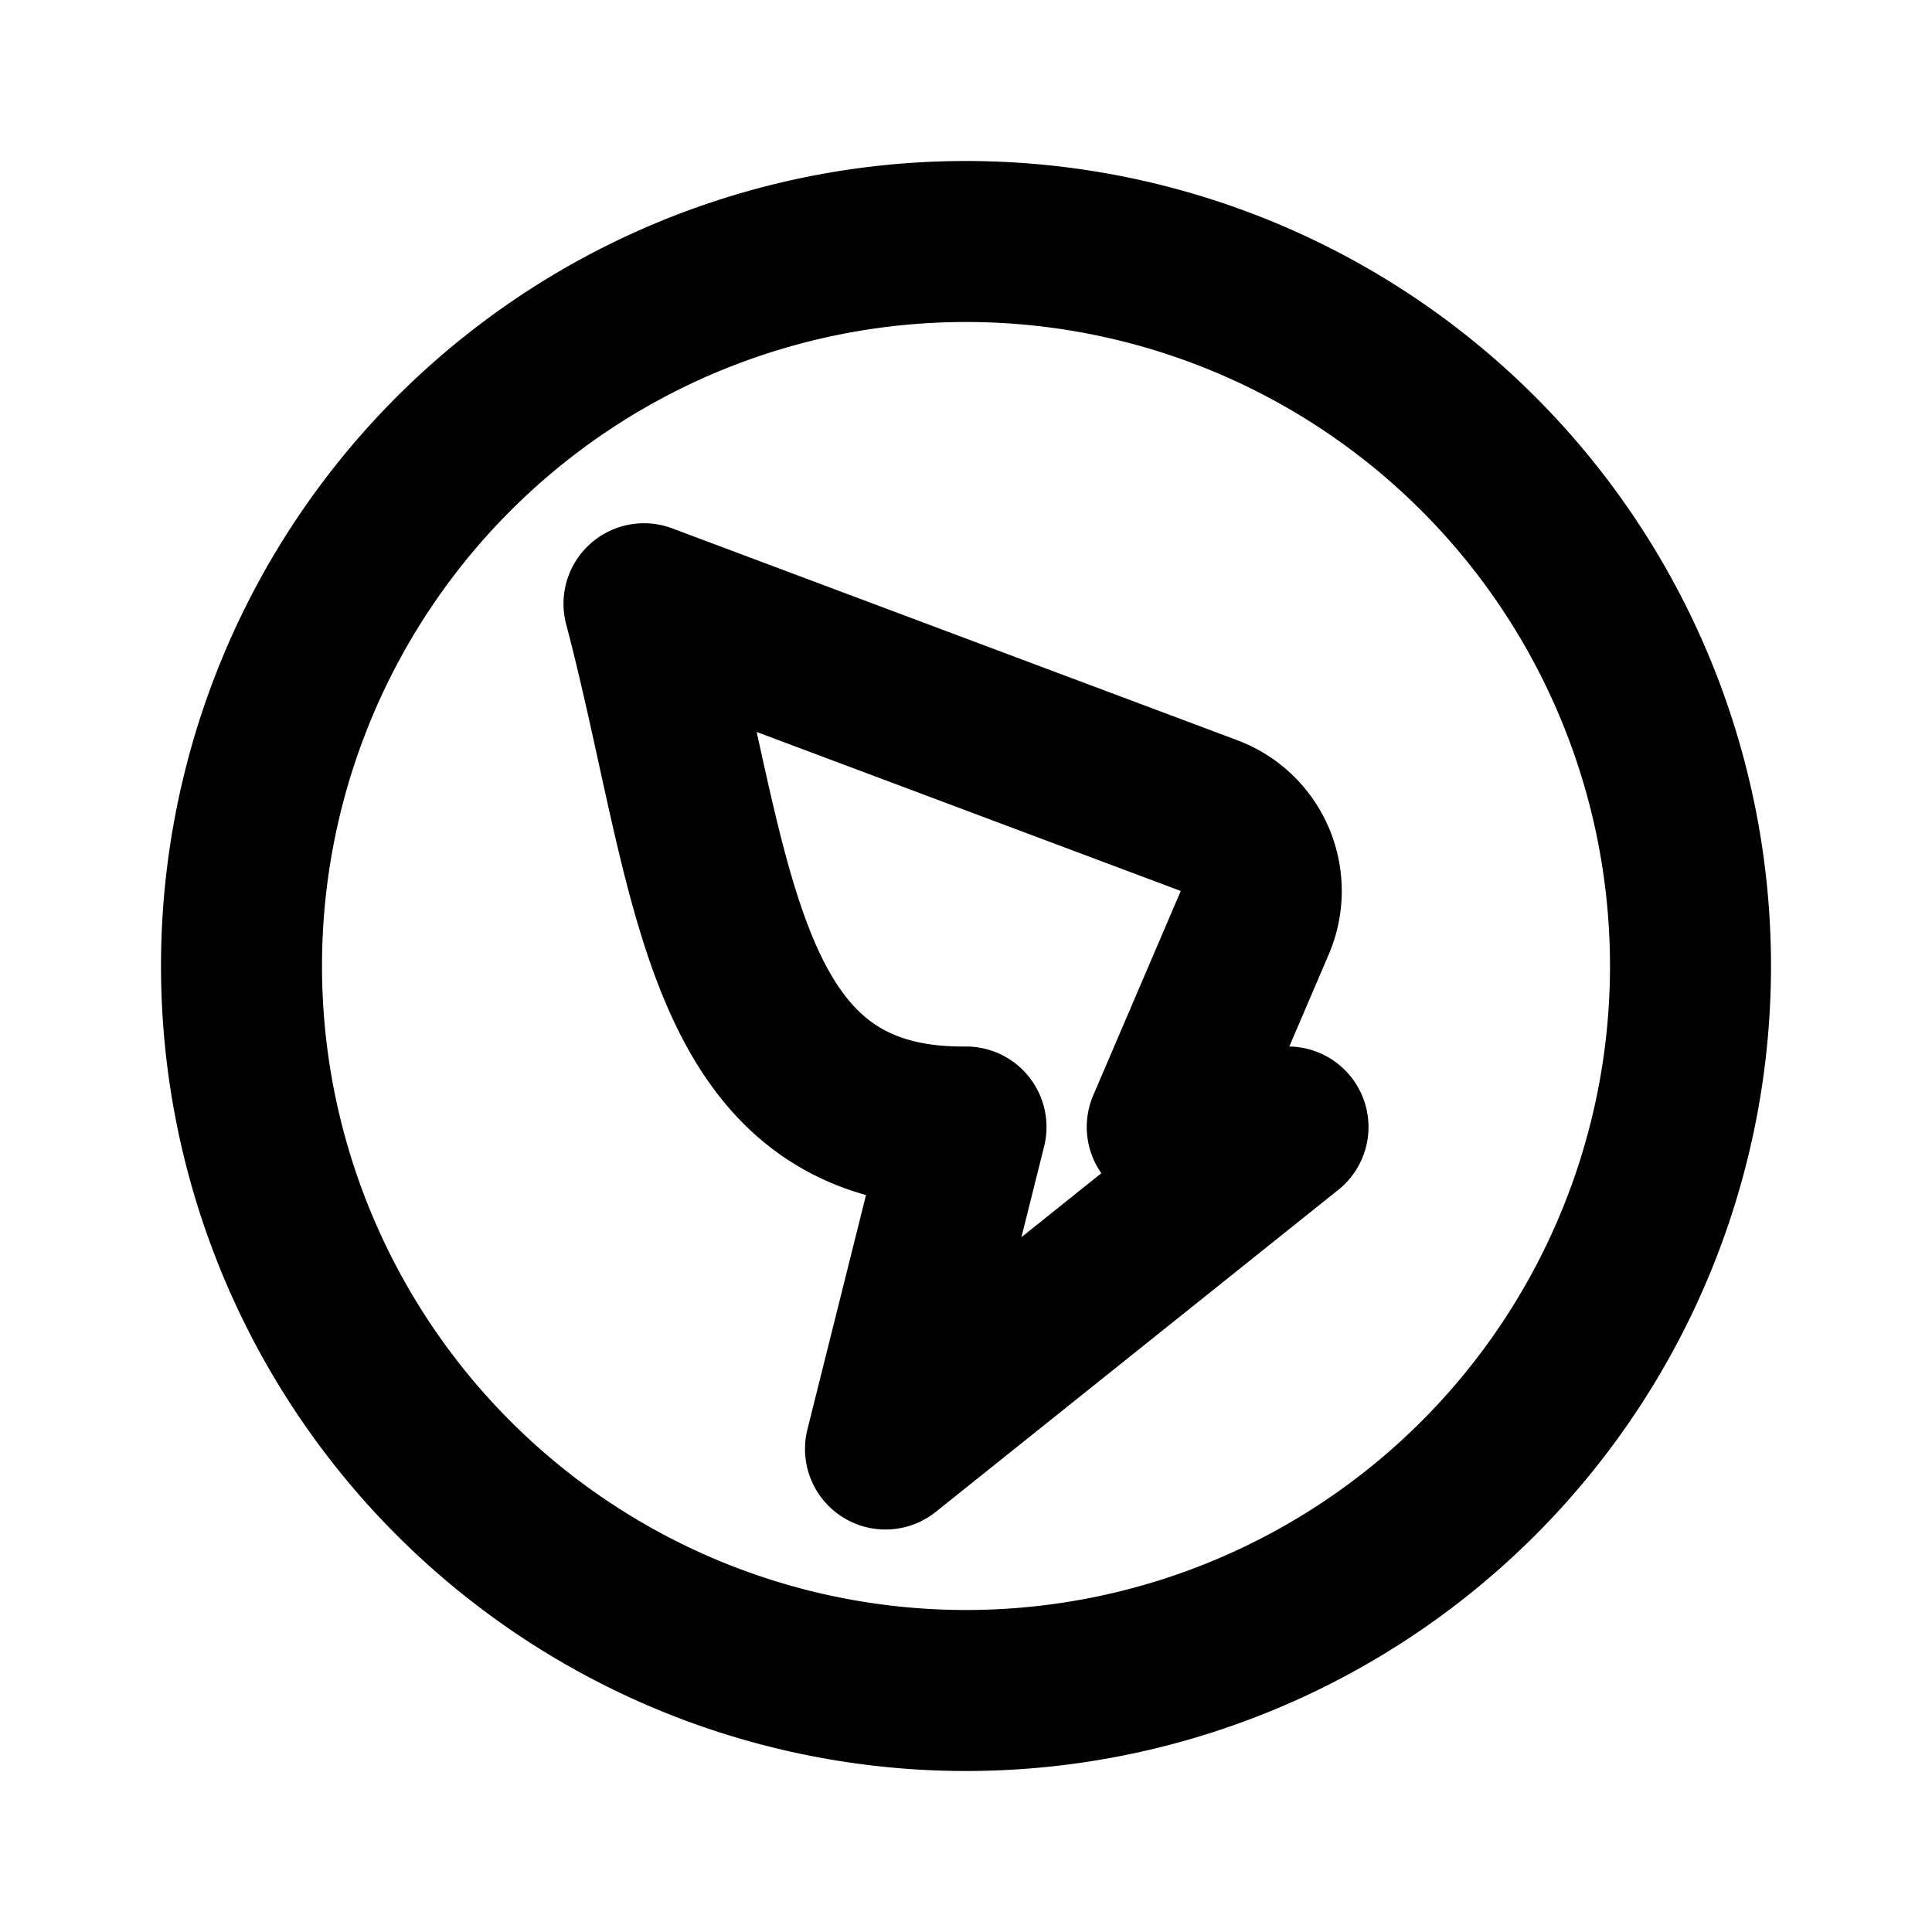
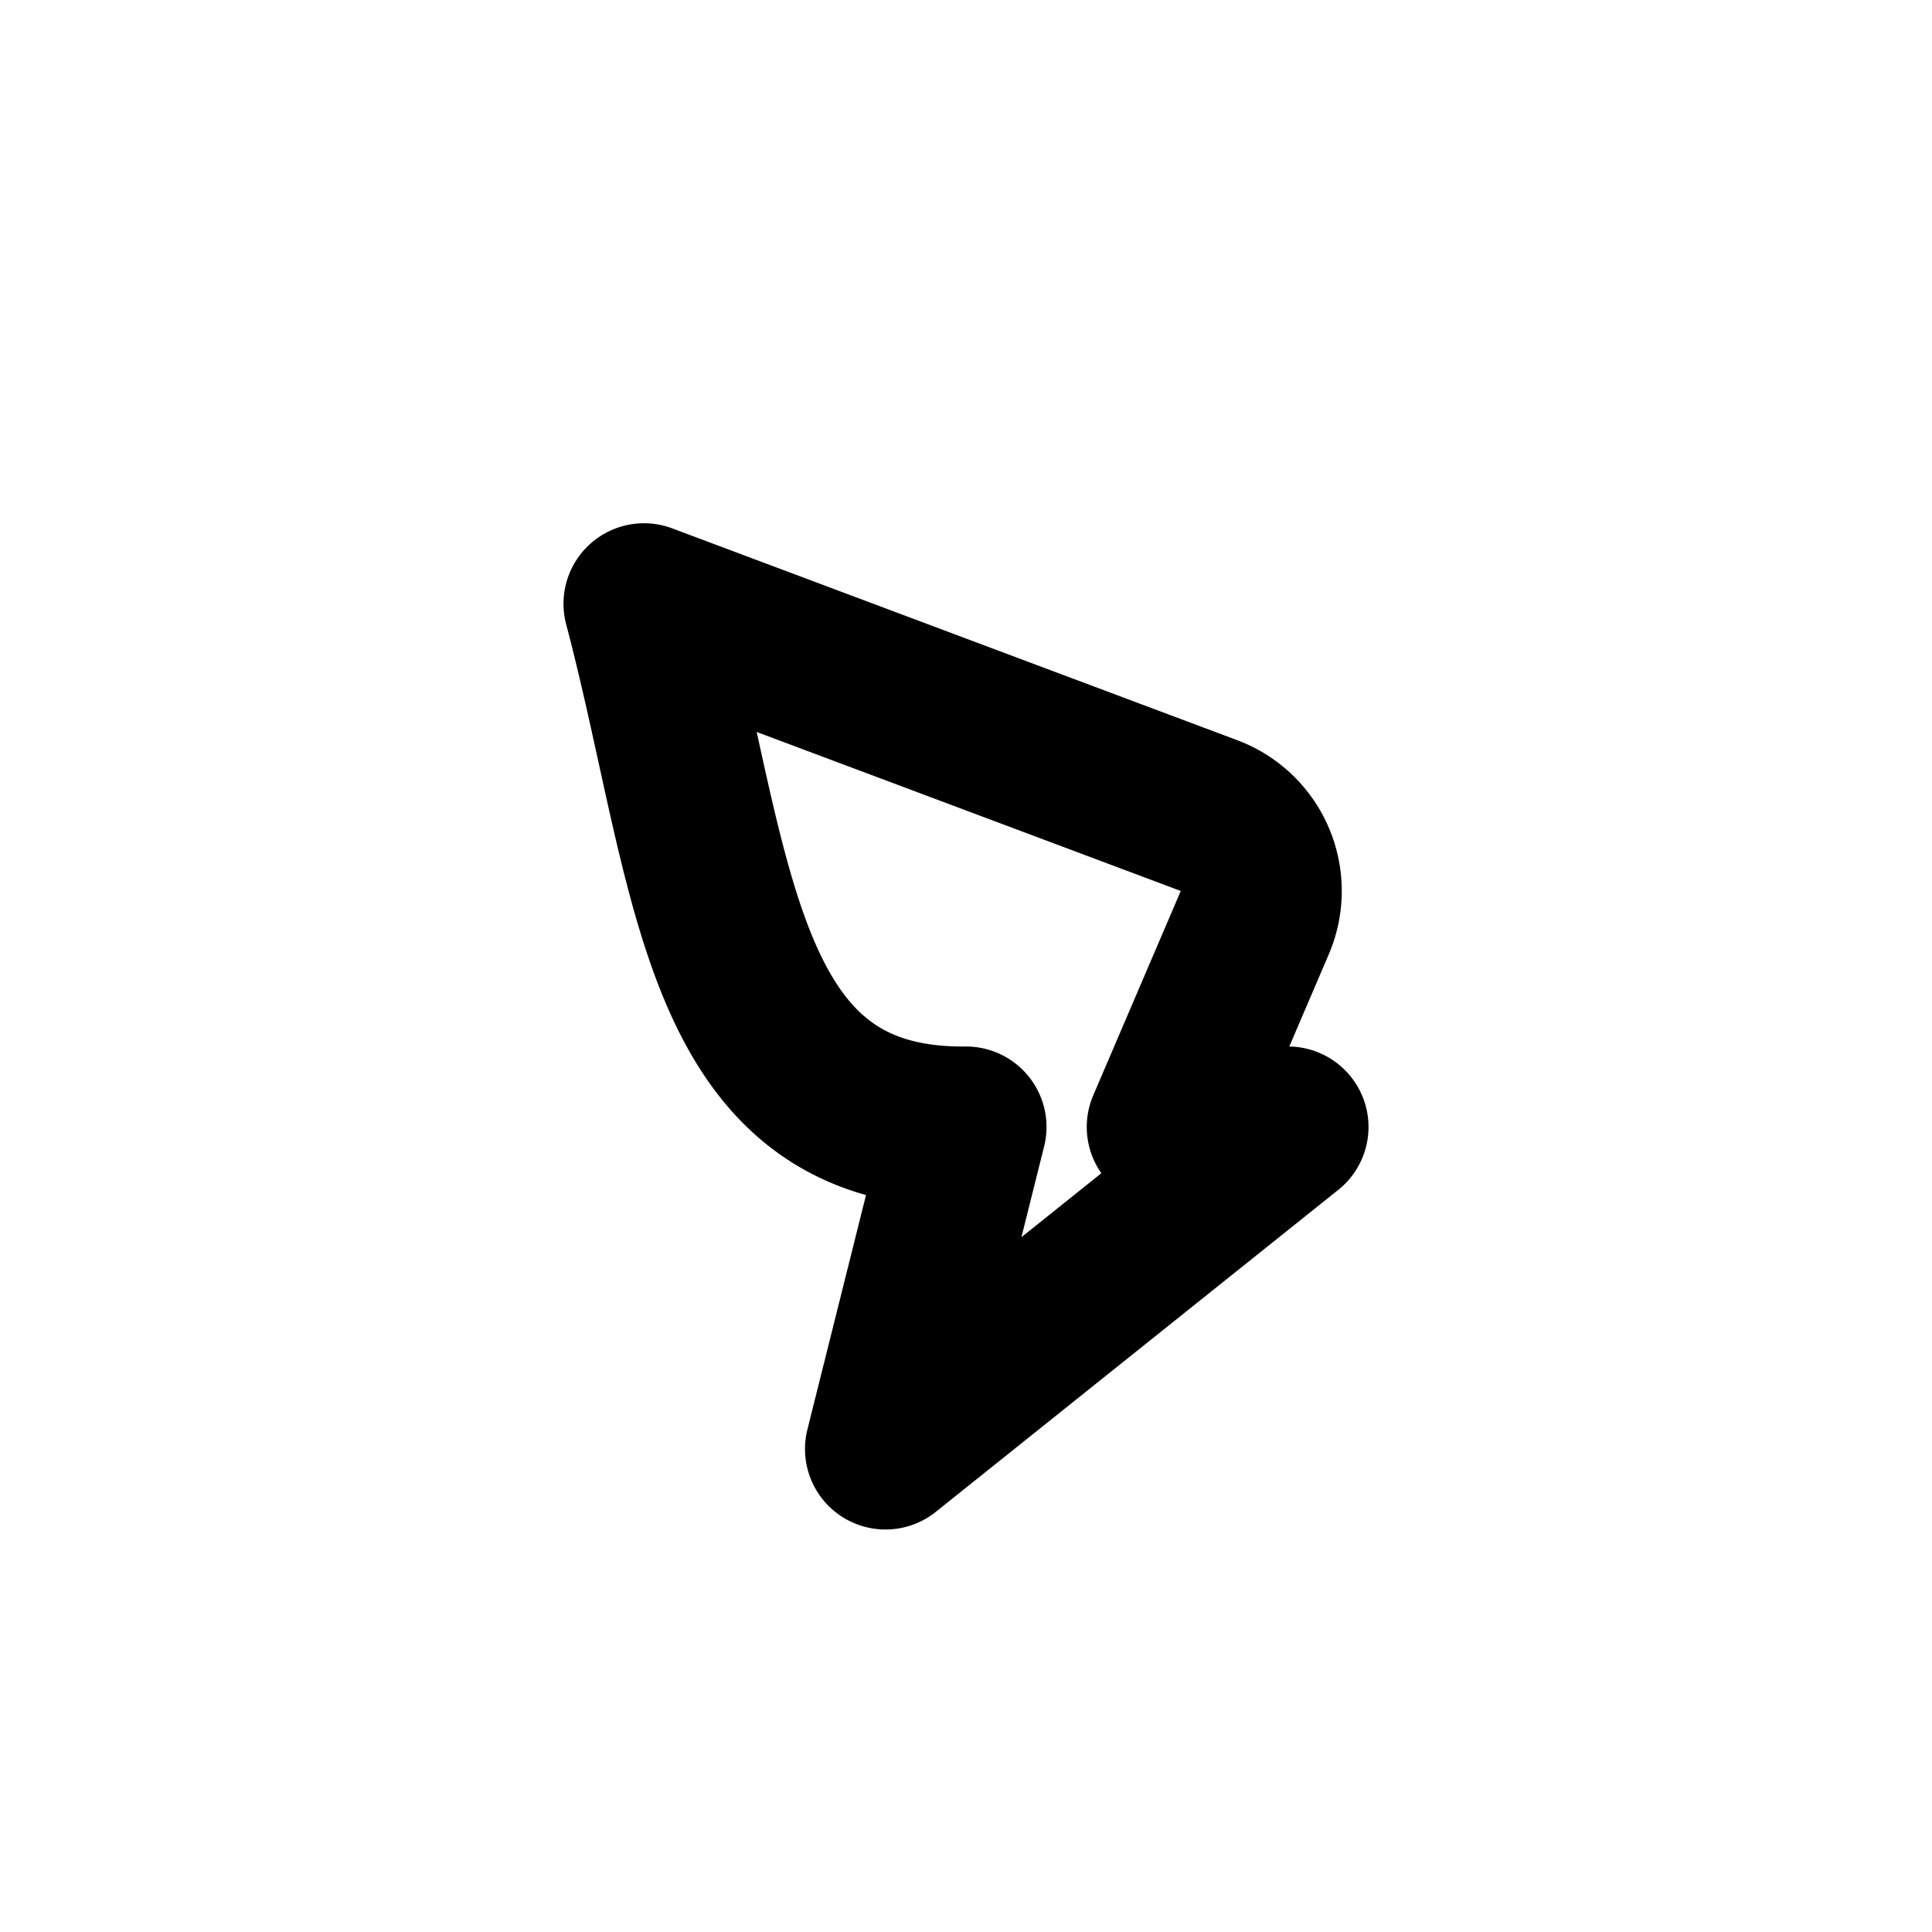
<svg xmlns="http://www.w3.org/2000/svg" width="800" height="800" viewBox="0 0 24 24">
  <g fill="none" stroke="currentColor" stroke-linecap="round" stroke-linejoin="round" stroke-width="2">
-     <path d="M21 12a9 9 0 1 1-18 0a9 9 0 0 1 18 0" />
    <path d="m8 7.5l7.02 2.632a1 1 0 0 1 .567 1.33L14.5 14H16l-5 4l1-4c-3.1.03-3.114-3.139-4-6.5" />
  </g>
</svg>